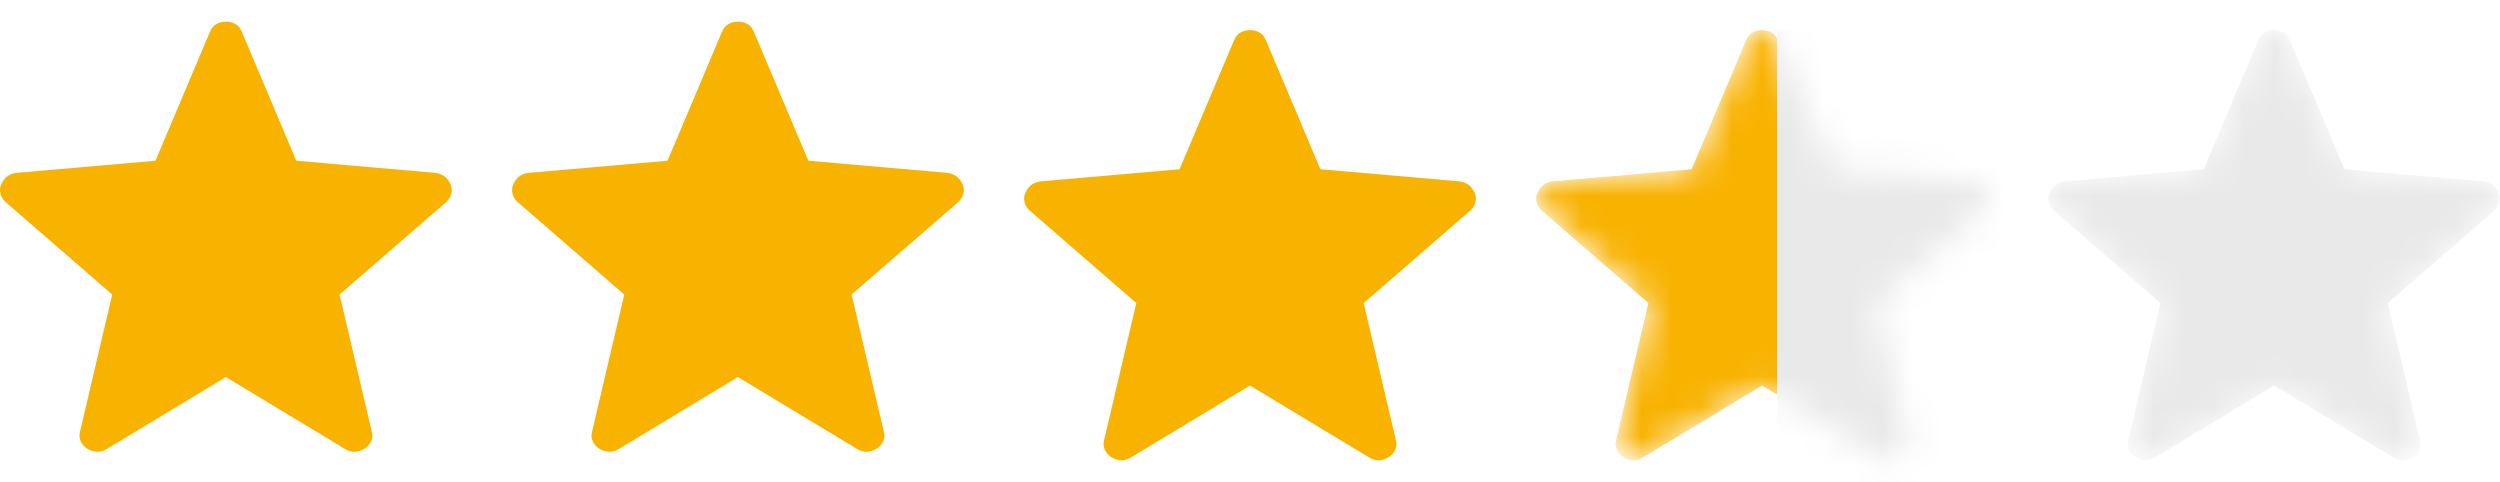
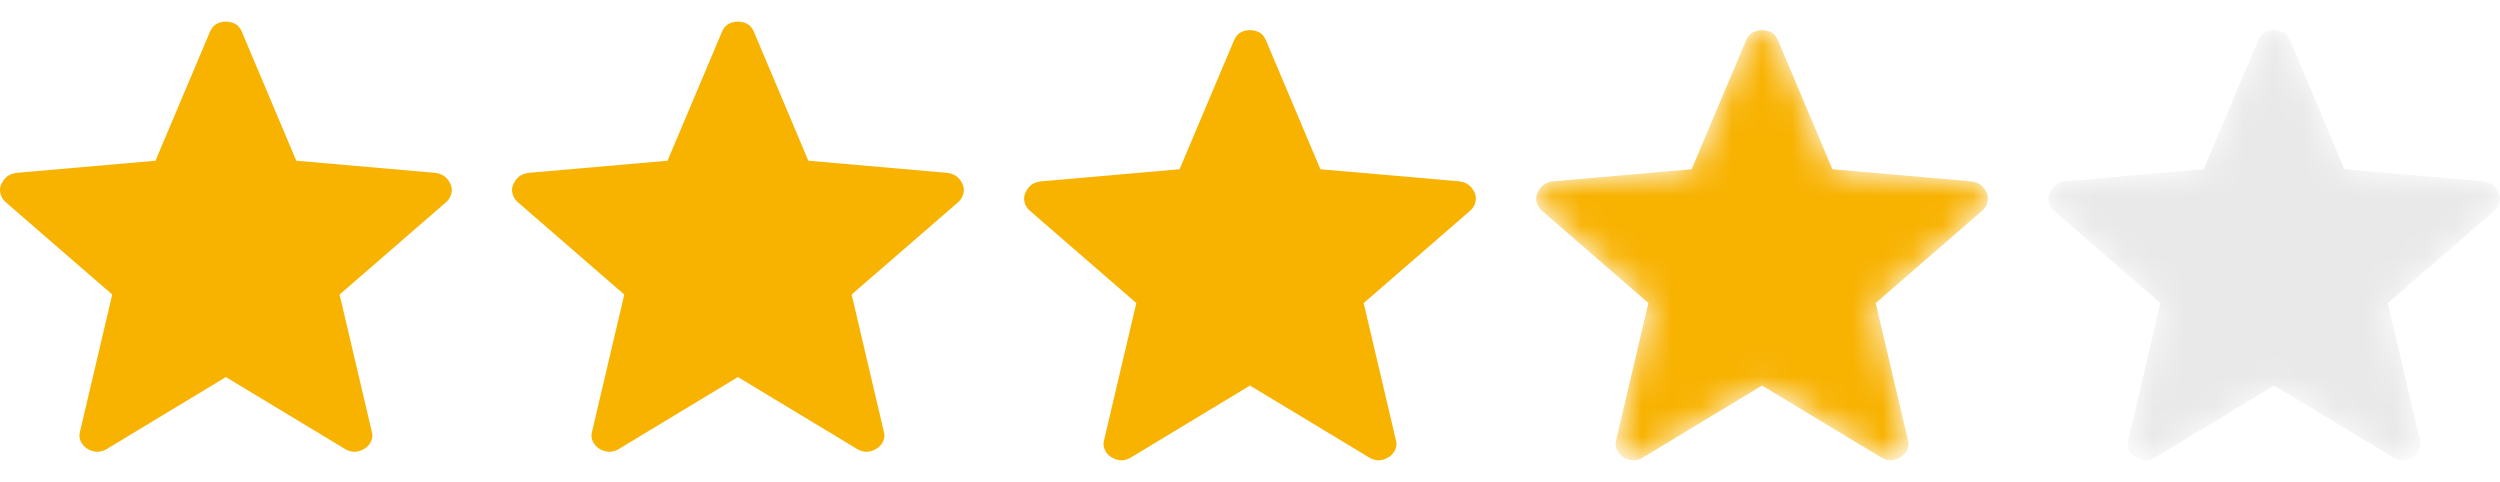
<svg xmlns="http://www.w3.org/2000/svg" width="83" height="16" viewBox="0 0 83 16" fill="none">
  <path d="M7.5 12.518L3.511 14.927C3.393 14.985 3.285 15.008 3.184 14.997C3.085 14.986 2.988 14.951 2.893 14.894C2.798 14.835 2.726 14.753 2.678 14.646C2.629 14.539 2.625 14.422 2.665 14.295L3.726 9.778L0.215 6.734C0.116 6.654 0.051 6.557 0.019 6.445C-0.012 6.333 -0.005 6.226 0.04 6.123C0.086 6.021 0.146 5.936 0.222 5.871C0.298 5.807 0.4 5.764 0.529 5.741L5.162 5.336L6.969 1.059C7.019 0.938 7.091 0.851 7.185 0.798C7.278 0.744 7.383 0.718 7.5 0.718C7.616 0.718 7.722 0.744 7.816 0.798C7.911 0.851 7.982 0.938 8.031 1.059L9.837 5.336L14.469 5.741C14.599 5.763 14.702 5.806 14.778 5.872C14.854 5.936 14.915 6.02 14.961 6.123C15.005 6.226 15.012 6.333 14.98 6.445C14.949 6.557 14.884 6.654 14.785 6.734L11.274 9.778L12.335 14.295C12.376 14.42 12.372 14.537 12.323 14.645C12.274 14.752 12.202 14.835 12.107 14.893C12.013 14.951 11.916 14.986 11.816 14.997C11.716 15.008 11.607 14.985 11.49 14.927L7.5 12.518Z" fill="#F8B200" />
  <path d="M24.5 12.518L20.511 14.927C20.393 14.985 20.285 15.008 20.184 14.997C20.085 14.986 19.988 14.951 19.893 14.894C19.798 14.835 19.726 14.753 19.678 14.646C19.629 14.539 19.625 14.422 19.665 14.295L20.726 9.778L17.215 6.734C17.116 6.654 17.051 6.557 17.019 6.445C16.988 6.333 16.995 6.226 17.04 6.123C17.086 6.021 17.146 5.936 17.222 5.871C17.298 5.807 17.4 5.764 17.529 5.741L22.162 5.336L23.969 1.059C24.019 0.938 24.091 0.851 24.184 0.798C24.278 0.744 24.383 0.718 24.5 0.718C24.616 0.718 24.722 0.744 24.816 0.798C24.911 0.851 24.982 0.938 25.031 1.059L26.837 5.336L31.469 5.741C31.599 5.763 31.702 5.806 31.778 5.872C31.854 5.936 31.915 6.02 31.961 6.123C32.005 6.226 32.012 6.333 31.98 6.445C31.949 6.557 31.884 6.654 31.785 6.734L28.274 9.778L29.335 14.295C29.376 14.42 29.372 14.537 29.323 14.645C29.274 14.752 29.202 14.835 29.107 14.893C29.013 14.951 28.916 14.986 28.816 14.997C28.716 15.008 28.607 14.985 28.49 14.927L24.5 12.518Z" fill="#F8B200" />
  <path d="M41.5 12.8L37.511 15.209C37.394 15.267 37.285 15.291 37.184 15.28C37.085 15.268 36.988 15.234 36.893 15.177C36.798 15.118 36.726 15.035 36.678 14.928C36.629 14.821 36.625 14.704 36.664 14.578L37.726 10.061L34.215 7.017C34.116 6.936 34.051 6.84 34.019 6.728C33.988 6.616 33.995 6.508 34.04 6.406C34.086 6.303 34.146 6.219 34.222 6.153C34.298 6.089 34.4 6.046 34.529 6.023L39.162 5.619L40.969 1.342C41.019 1.221 41.091 1.134 41.184 1.08C41.278 1.027 41.383 1 41.5 1C41.616 1 41.722 1.027 41.816 1.08C41.911 1.134 41.982 1.221 42.031 1.342L43.837 5.619L48.469 6.023C48.599 6.045 48.702 6.089 48.778 6.154C48.854 6.219 48.915 6.302 48.961 6.406C49.005 6.508 49.012 6.616 48.98 6.728C48.949 6.84 48.884 6.936 48.785 7.017L45.274 10.061L46.335 14.578C46.376 14.703 46.372 14.819 46.323 14.927C46.274 15.035 46.202 15.117 46.107 15.175C46.013 15.234 45.916 15.269 45.816 15.28C45.716 15.291 45.607 15.267 45.49 15.209L41.5 12.8Z" fill="#F8B200" />
  <mask id="mask0_1866_22287" style="mask-type:alpha" maskUnits="userSpaceOnUse" x="51" y="1" width="15" height="15">
    <path d="M58.5 12.8L54.511 15.209C54.394 15.267 54.285 15.291 54.184 15.28C54.085 15.268 53.988 15.234 53.893 15.177C53.798 15.118 53.726 15.035 53.678 14.928C53.629 14.821 53.625 14.704 53.664 14.578L54.726 10.061L51.215 7.017C51.116 6.936 51.051 6.84 51.019 6.728C50.988 6.616 50.995 6.508 51.04 6.406C51.086 6.303 51.146 6.219 51.222 6.153C51.298 6.089 51.4 6.046 51.529 6.023L56.162 5.619L57.969 1.342C58.019 1.221 58.091 1.134 58.184 1.08C58.278 1.027 58.383 1 58.5 1C58.616 1 58.722 1.027 58.816 1.08C58.911 1.134 58.982 1.221 59.031 1.342L60.837 5.619L65.469 6.023C65.599 6.045 65.702 6.089 65.778 6.154C65.854 6.219 65.915 6.302 65.961 6.406C66.005 6.508 66.012 6.616 65.981 6.728C65.949 6.84 65.884 6.936 65.785 7.017L62.274 10.061L63.335 14.578C63.376 14.703 63.372 14.819 63.323 14.927C63.274 15.035 63.202 15.117 63.107 15.175C63.013 15.234 62.916 15.269 62.816 15.28C62.716 15.291 62.607 15.267 62.49 15.209L58.5 12.8Z" fill="#F8B200" />
  </mask>
  <g mask="url(#mask0_1866_22287)">
    <path d="M58.5 12.8L54.511 15.209C54.394 15.267 54.285 15.291 54.184 15.28C54.085 15.268 53.988 15.234 53.893 15.177C53.798 15.118 53.726 15.035 53.678 14.928C53.629 14.821 53.625 14.704 53.664 14.578L54.726 10.061L51.215 7.017C51.116 6.936 51.051 6.84 51.019 6.728C50.988 6.616 50.995 6.508 51.04 6.406C51.086 6.303 51.146 6.219 51.222 6.153C51.298 6.089 51.4 6.046 51.529 6.023L56.162 5.619L57.969 1.342C58.019 1.221 58.091 1.134 58.184 1.08C58.278 1.027 58.383 1 58.5 1C58.616 1 58.722 1.027 58.816 1.08C58.911 1.134 58.982 1.221 59.031 1.342L60.837 5.619L65.469 6.023C65.599 6.045 65.702 6.089 65.778 6.154C65.854 6.219 65.915 6.302 65.961 6.406C66.005 6.508 66.012 6.616 65.981 6.728C65.949 6.84 65.884 6.936 65.785 7.017L62.274 10.061L63.335 14.578C63.376 14.703 63.372 14.819 63.323 14.927C63.274 15.035 63.202 15.117 63.107 15.175C63.013 15.234 62.916 15.269 62.816 15.28C62.716 15.291 62.607 15.267 62.49 15.209L58.5 12.8Z" fill="#F8B200" />
-     <rect x="59" y="1" width="8" height="15" fill="#E9E9E9" />
  </g>
  <mask id="mask1_1866_22287" style="mask-type:alpha" maskUnits="userSpaceOnUse" x="68" y="1" width="15" height="15">
    <path d="M75.5 12.8L71.511 15.209C71.394 15.267 71.285 15.291 71.184 15.28C71.085 15.268 70.988 15.234 70.893 15.177C70.798 15.118 70.726 15.035 70.678 14.928C70.629 14.821 70.625 14.704 70.665 14.578L71.726 10.061L68.215 7.017C68.116 6.936 68.051 6.84 68.019 6.728C67.988 6.616 67.995 6.508 68.04 6.406C68.086 6.303 68.146 6.219 68.222 6.153C68.298 6.089 68.4 6.046 68.529 6.023L73.162 5.619L74.969 1.342C75.019 1.221 75.091 1.134 75.184 1.08C75.278 1.027 75.383 1 75.5 1C75.616 1 75.722 1.027 75.816 1.08C75.911 1.134 75.982 1.221 76.031 1.342L77.837 5.619L82.469 6.023C82.599 6.045 82.702 6.089 82.778 6.154C82.854 6.219 82.915 6.302 82.961 6.406C83.005 6.508 83.012 6.616 82.981 6.728C82.949 6.84 82.884 6.936 82.785 7.017L79.274 10.061L80.335 14.578C80.376 14.703 80.372 14.819 80.323 14.927C80.274 15.035 80.202 15.117 80.107 15.175C80.013 15.234 79.916 15.269 79.816 15.28C79.716 15.291 79.607 15.267 79.49 15.209L75.5 12.8Z" fill="#F8B200" />
  </mask>
  <g mask="url(#mask1_1866_22287)">
    <path d="M75.5 12.8L71.511 15.209C71.394 15.267 71.285 15.291 71.184 15.28C71.085 15.268 70.988 15.234 70.893 15.177C70.798 15.118 70.726 15.035 70.678 14.928C70.629 14.821 70.625 14.704 70.665 14.578L71.726 10.061L68.215 7.017C68.116 6.936 68.051 6.84 68.019 6.728C67.988 6.616 67.995 6.508 68.04 6.406C68.086 6.303 68.146 6.219 68.222 6.153C68.298 6.089 68.4 6.046 68.529 6.023L73.162 5.619L74.969 1.342C75.019 1.221 75.091 1.134 75.184 1.08C75.278 1.027 75.383 1 75.5 1C75.616 1 75.722 1.027 75.816 1.08C75.911 1.134 75.982 1.221 76.031 1.342L77.837 5.619L82.469 6.023C82.599 6.045 82.702 6.089 82.778 6.154C82.854 6.219 82.915 6.302 82.961 6.406C83.005 6.508 83.012 6.616 82.981 6.728C82.949 6.84 82.884 6.936 82.785 7.017L79.274 10.061L80.335 14.578C80.376 14.703 80.372 14.819 80.323 14.927C80.274 15.035 80.202 15.117 80.107 15.175C80.013 15.234 79.916 15.269 79.816 15.28C79.716 15.291 79.607 15.267 79.49 15.209L75.5 12.8Z" fill="#E9E9E9" />
  </g>
</svg>